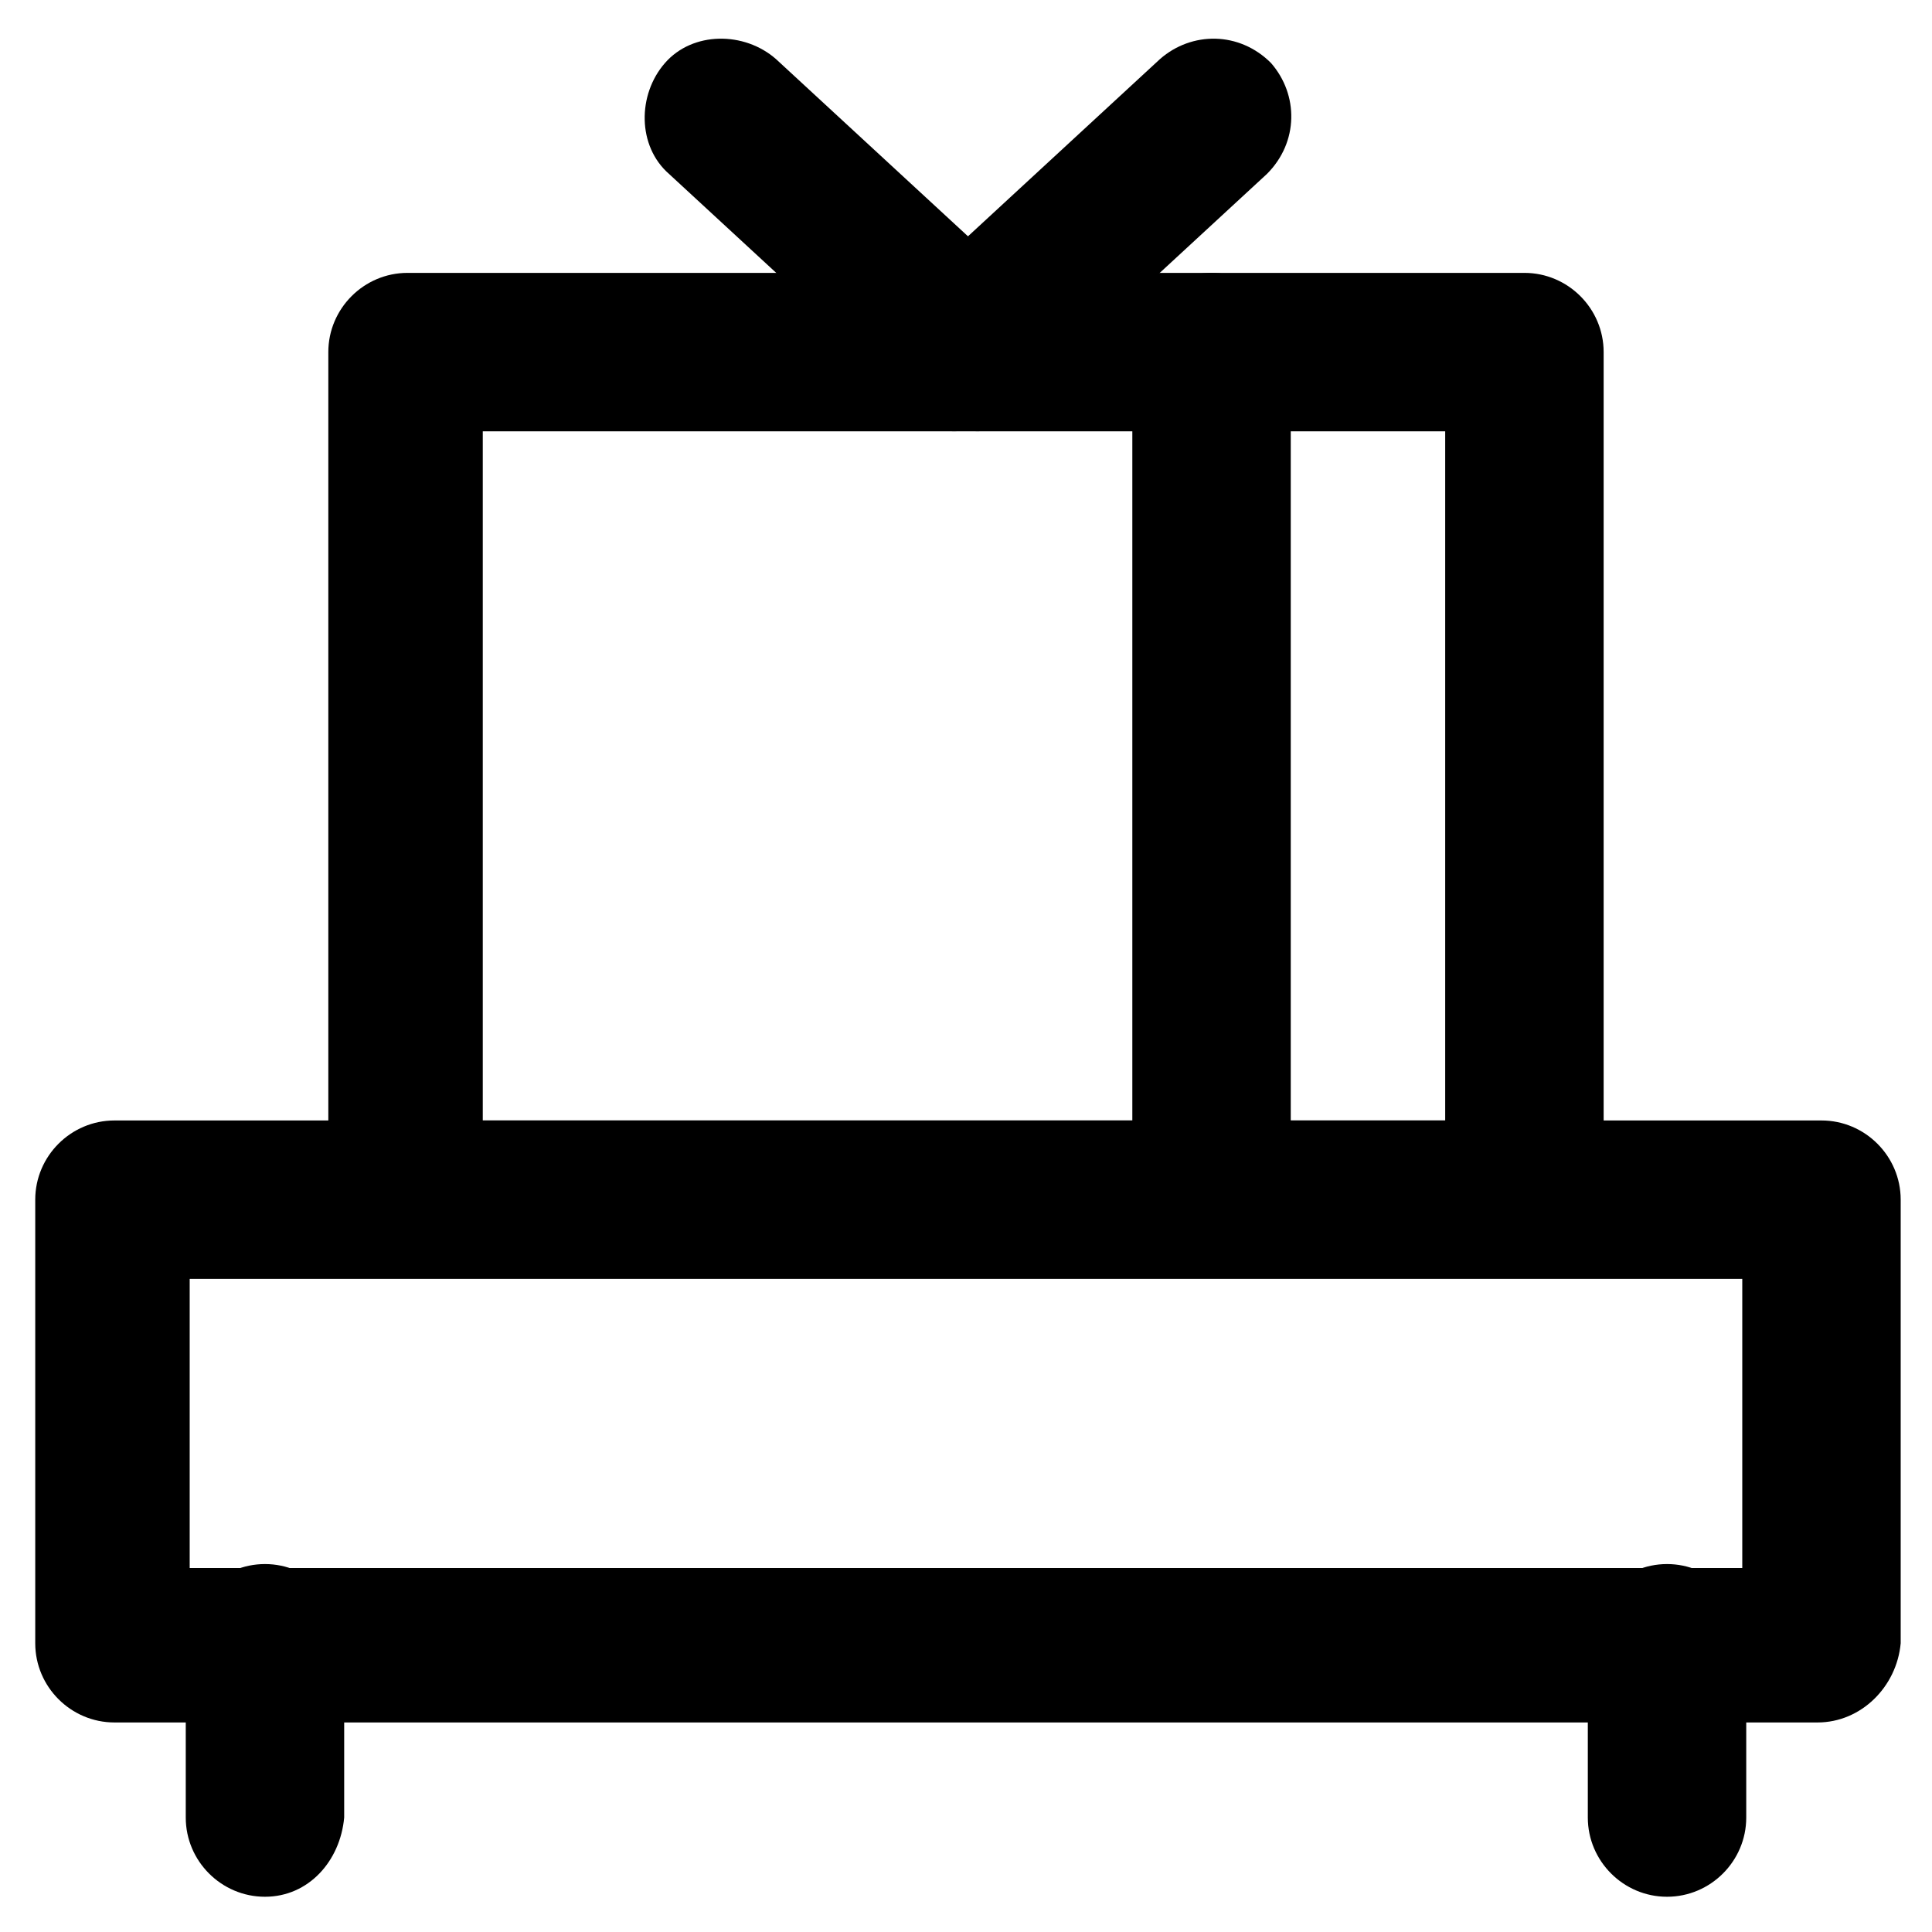
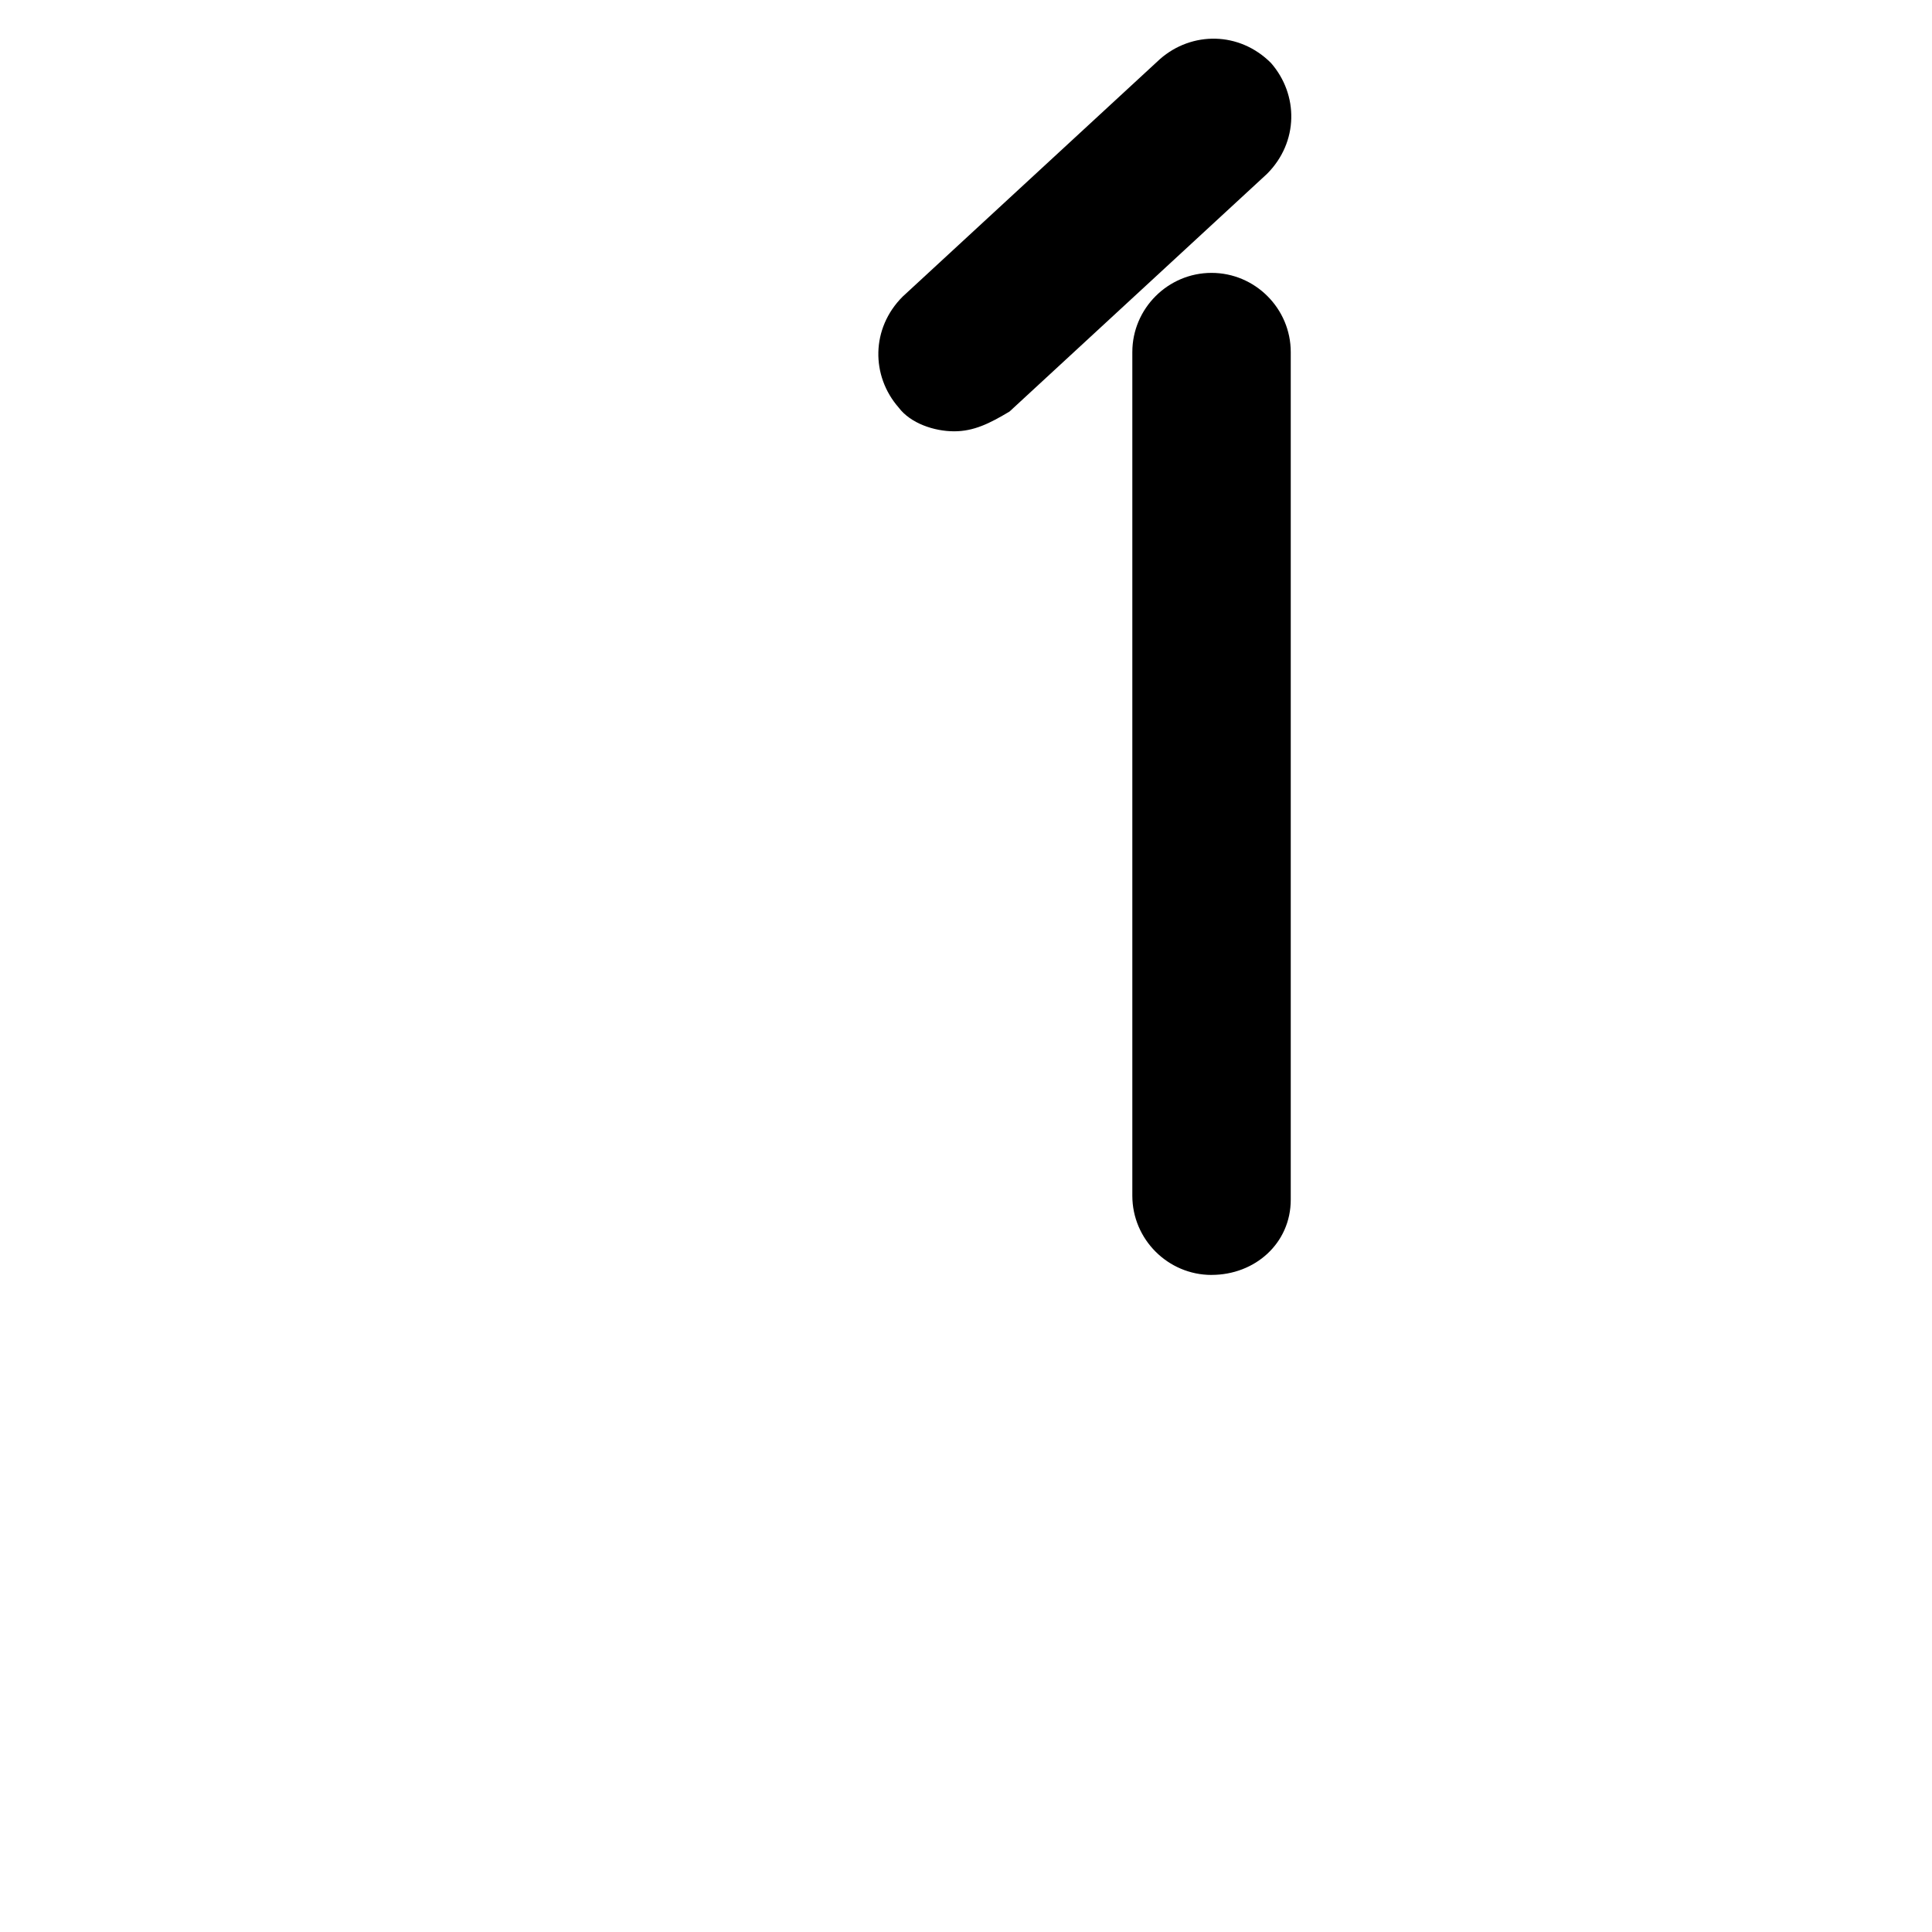
<svg xmlns="http://www.w3.org/2000/svg" fill="#000000" width="800px" height="800px" version="1.1" viewBox="144 144 512 512">
  <g>
-     <path d="m625.66 600.47h-451.33c-11.547 0-20.992-9.445-20.992-20.992v-117.55c0-11.547 9.445-20.992 20.992-20.992h452.38c11.547 0 20.992 9.445 20.992 20.992v117.55c-1.047 11.547-10.496 20.992-22.039 20.992zm-431.39-40.934h411.45v-76.621h-411.45z" />
-     <path d="m214.22 646.66c-11.547 0-20.992-9.445-20.992-20.992v-46.184c0-11.547 9.445-20.992 20.992-20.992s20.992 9.445 20.992 20.992v46.184c-1.051 11.543-9.445 20.992-20.992 20.992z" />
-     <path d="m585.78 646.66c-11.547 0-20.992-9.445-20.992-20.992v-46.184c0-11.547 9.445-20.992 20.992-20.992s20.992 9.445 20.992 20.992v46.184c0 11.543-9.445 20.992-20.992 20.992z" />
-     <path d="m547.99 481.87h-295.99c-11.547 0-20.992-9.445-20.992-20.992v-223.57c0-11.547 9.445-20.992 20.992-20.992h295.99c11.547 0 20.992 9.445 20.992 20.992v224.61c0 11.551-9.445 19.945-20.992 19.945zm-276.05-40.934h255.05v-182.63h-255.05z" />
-     <path d="m403.15 258.3c-5.246 0-10.496-2.098-13.645-5.246l-68.223-62.977c-8.398-7.348-8.398-20.992-1.051-29.391 7.348-8.398 20.992-8.398 29.391-1.051l68.223 62.977c8.398 7.348 8.398 20.992 1.051 29.391-4.203 3.148-10.5 6.297-15.746 6.297z" />
    <path d="m396.85 258.3c-5.246 0-11.547-2.098-14.695-6.297-7.348-8.398-7.348-20.992 1.051-29.391l68.223-62.977c8.398-7.348 20.992-7.348 29.391 1.051 7.348 8.398 7.348 20.992-1.051 29.391l-68.223 62.977c-5.25 3.148-9.449 5.246-14.695 5.246z" />
    <path d="m465.07 481.87c-11.547 0-20.992-9.445-20.992-20.992v-223.57c0-11.547 9.445-20.992 20.992-20.992s20.992 9.445 20.992 20.992v224.61c0 11.551-9.445 19.945-20.992 19.945z" />
  </g>
</svg>